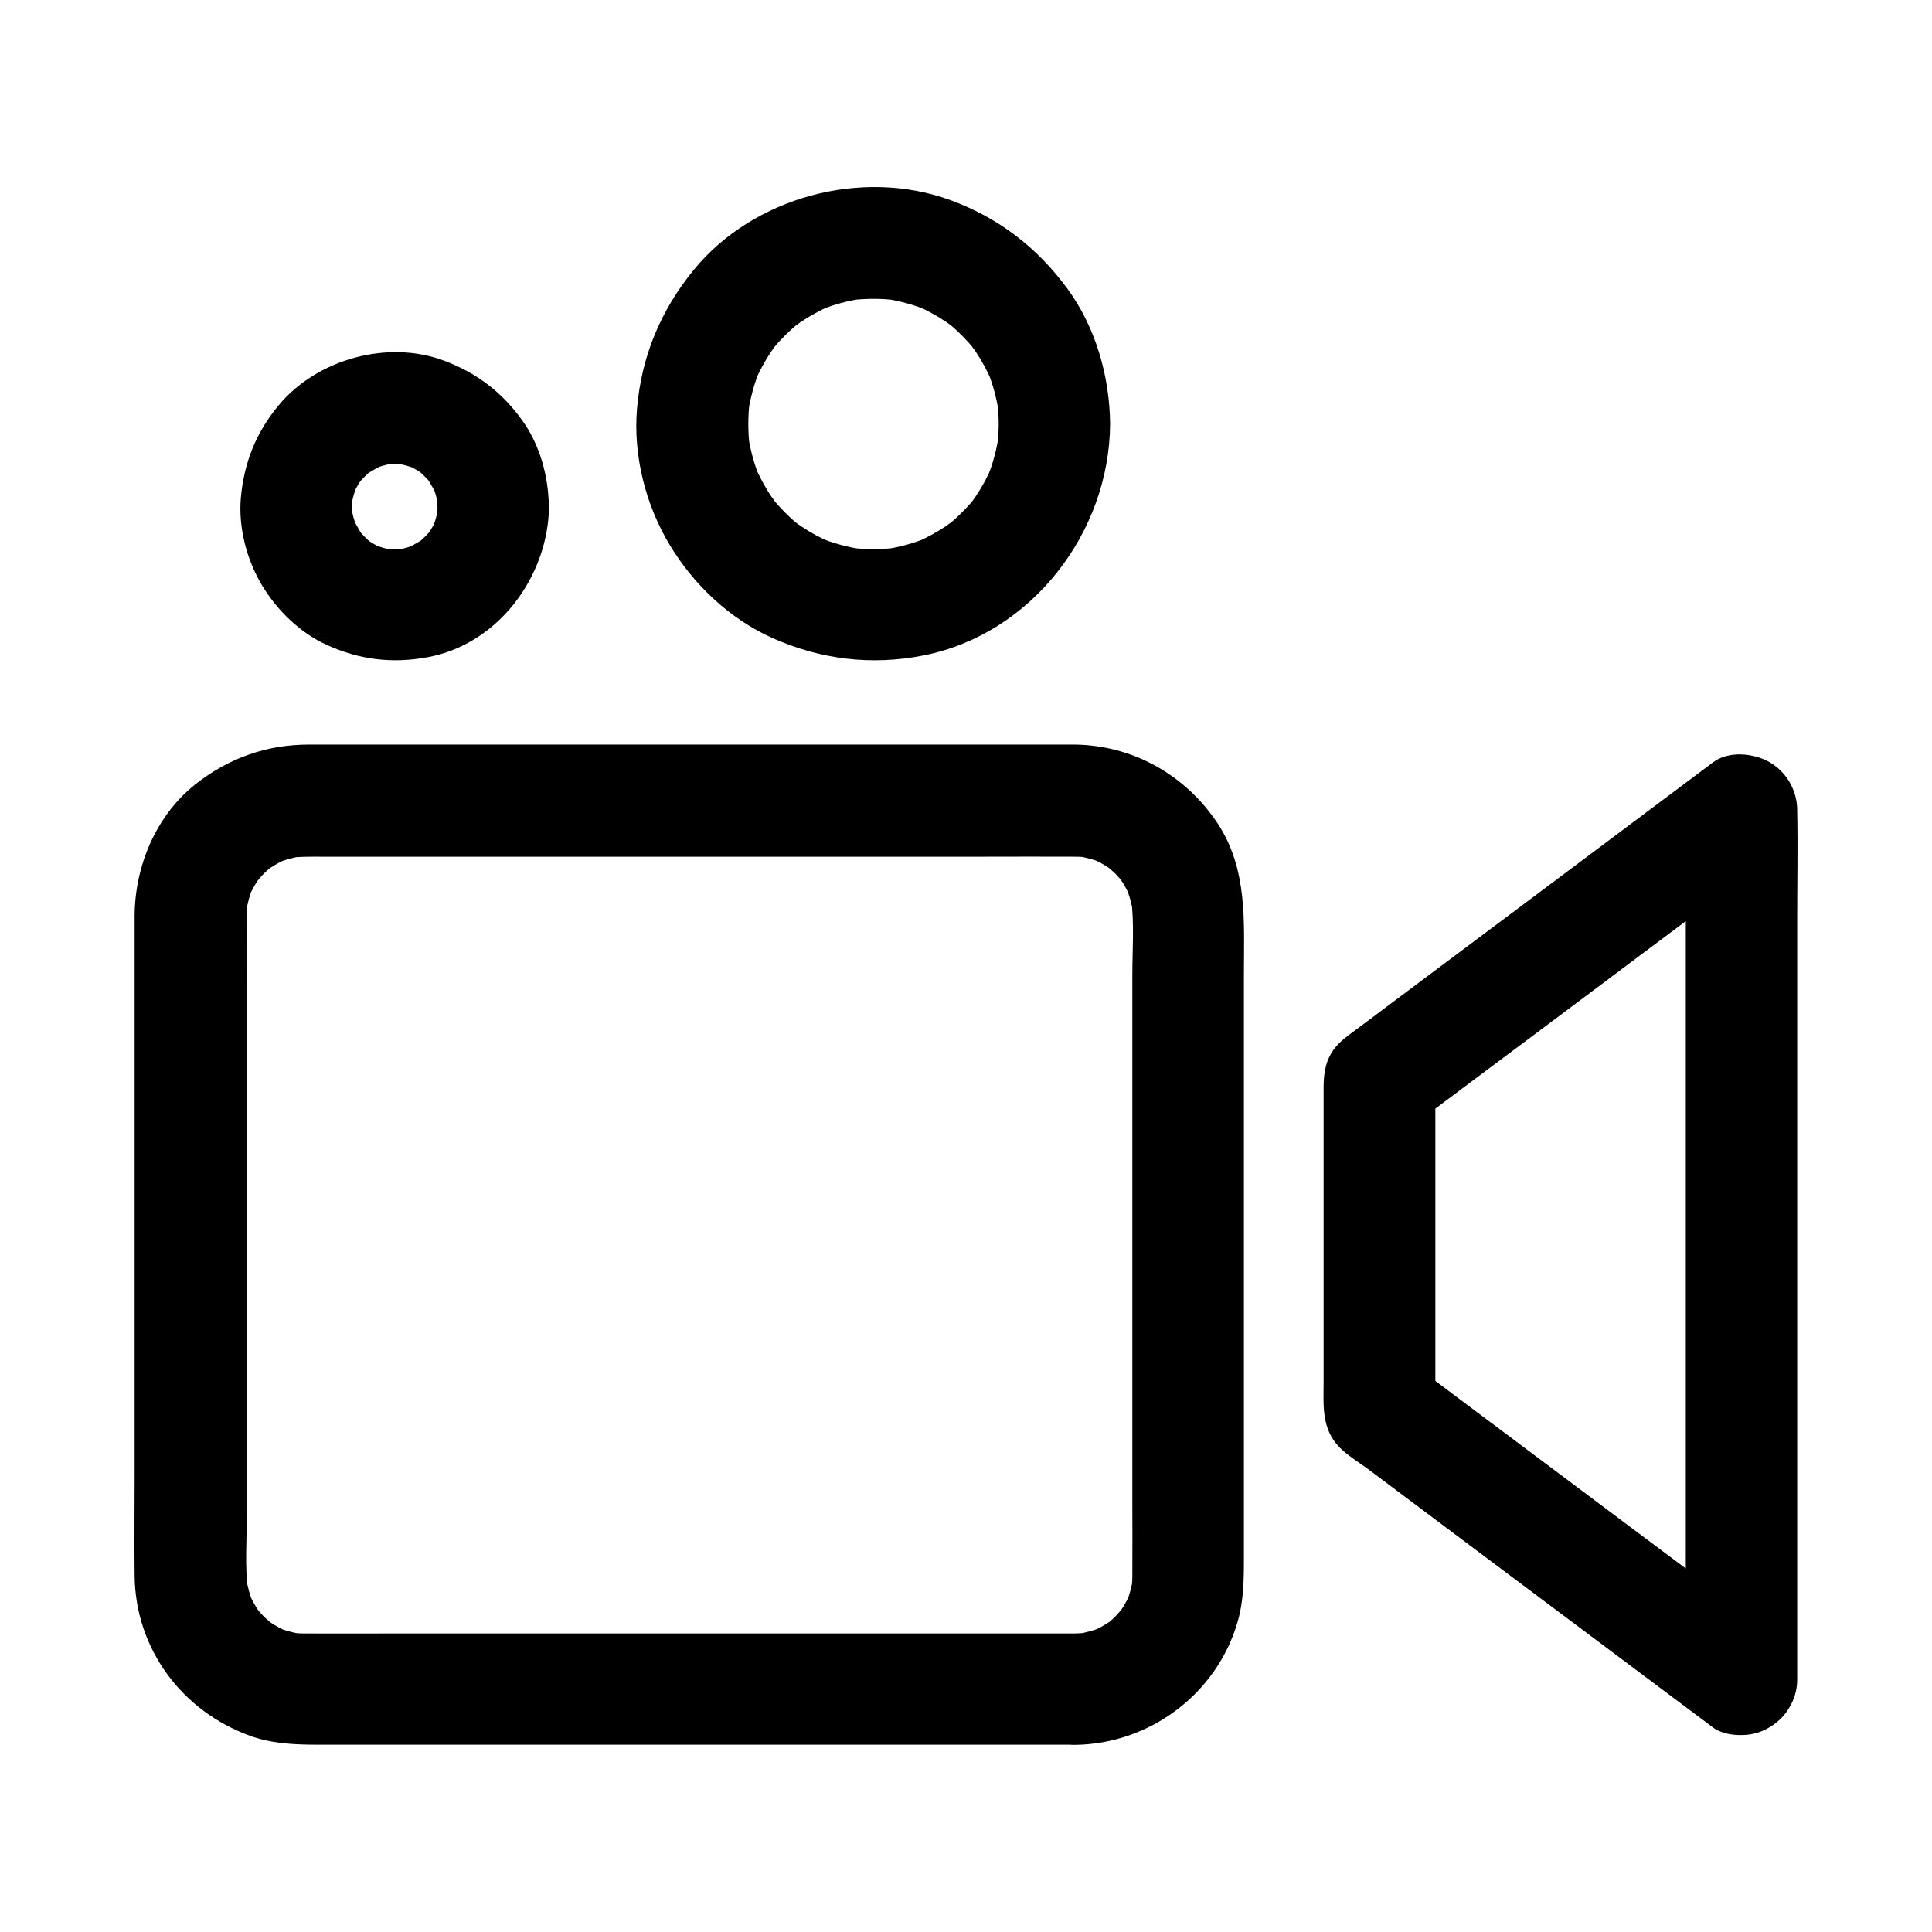
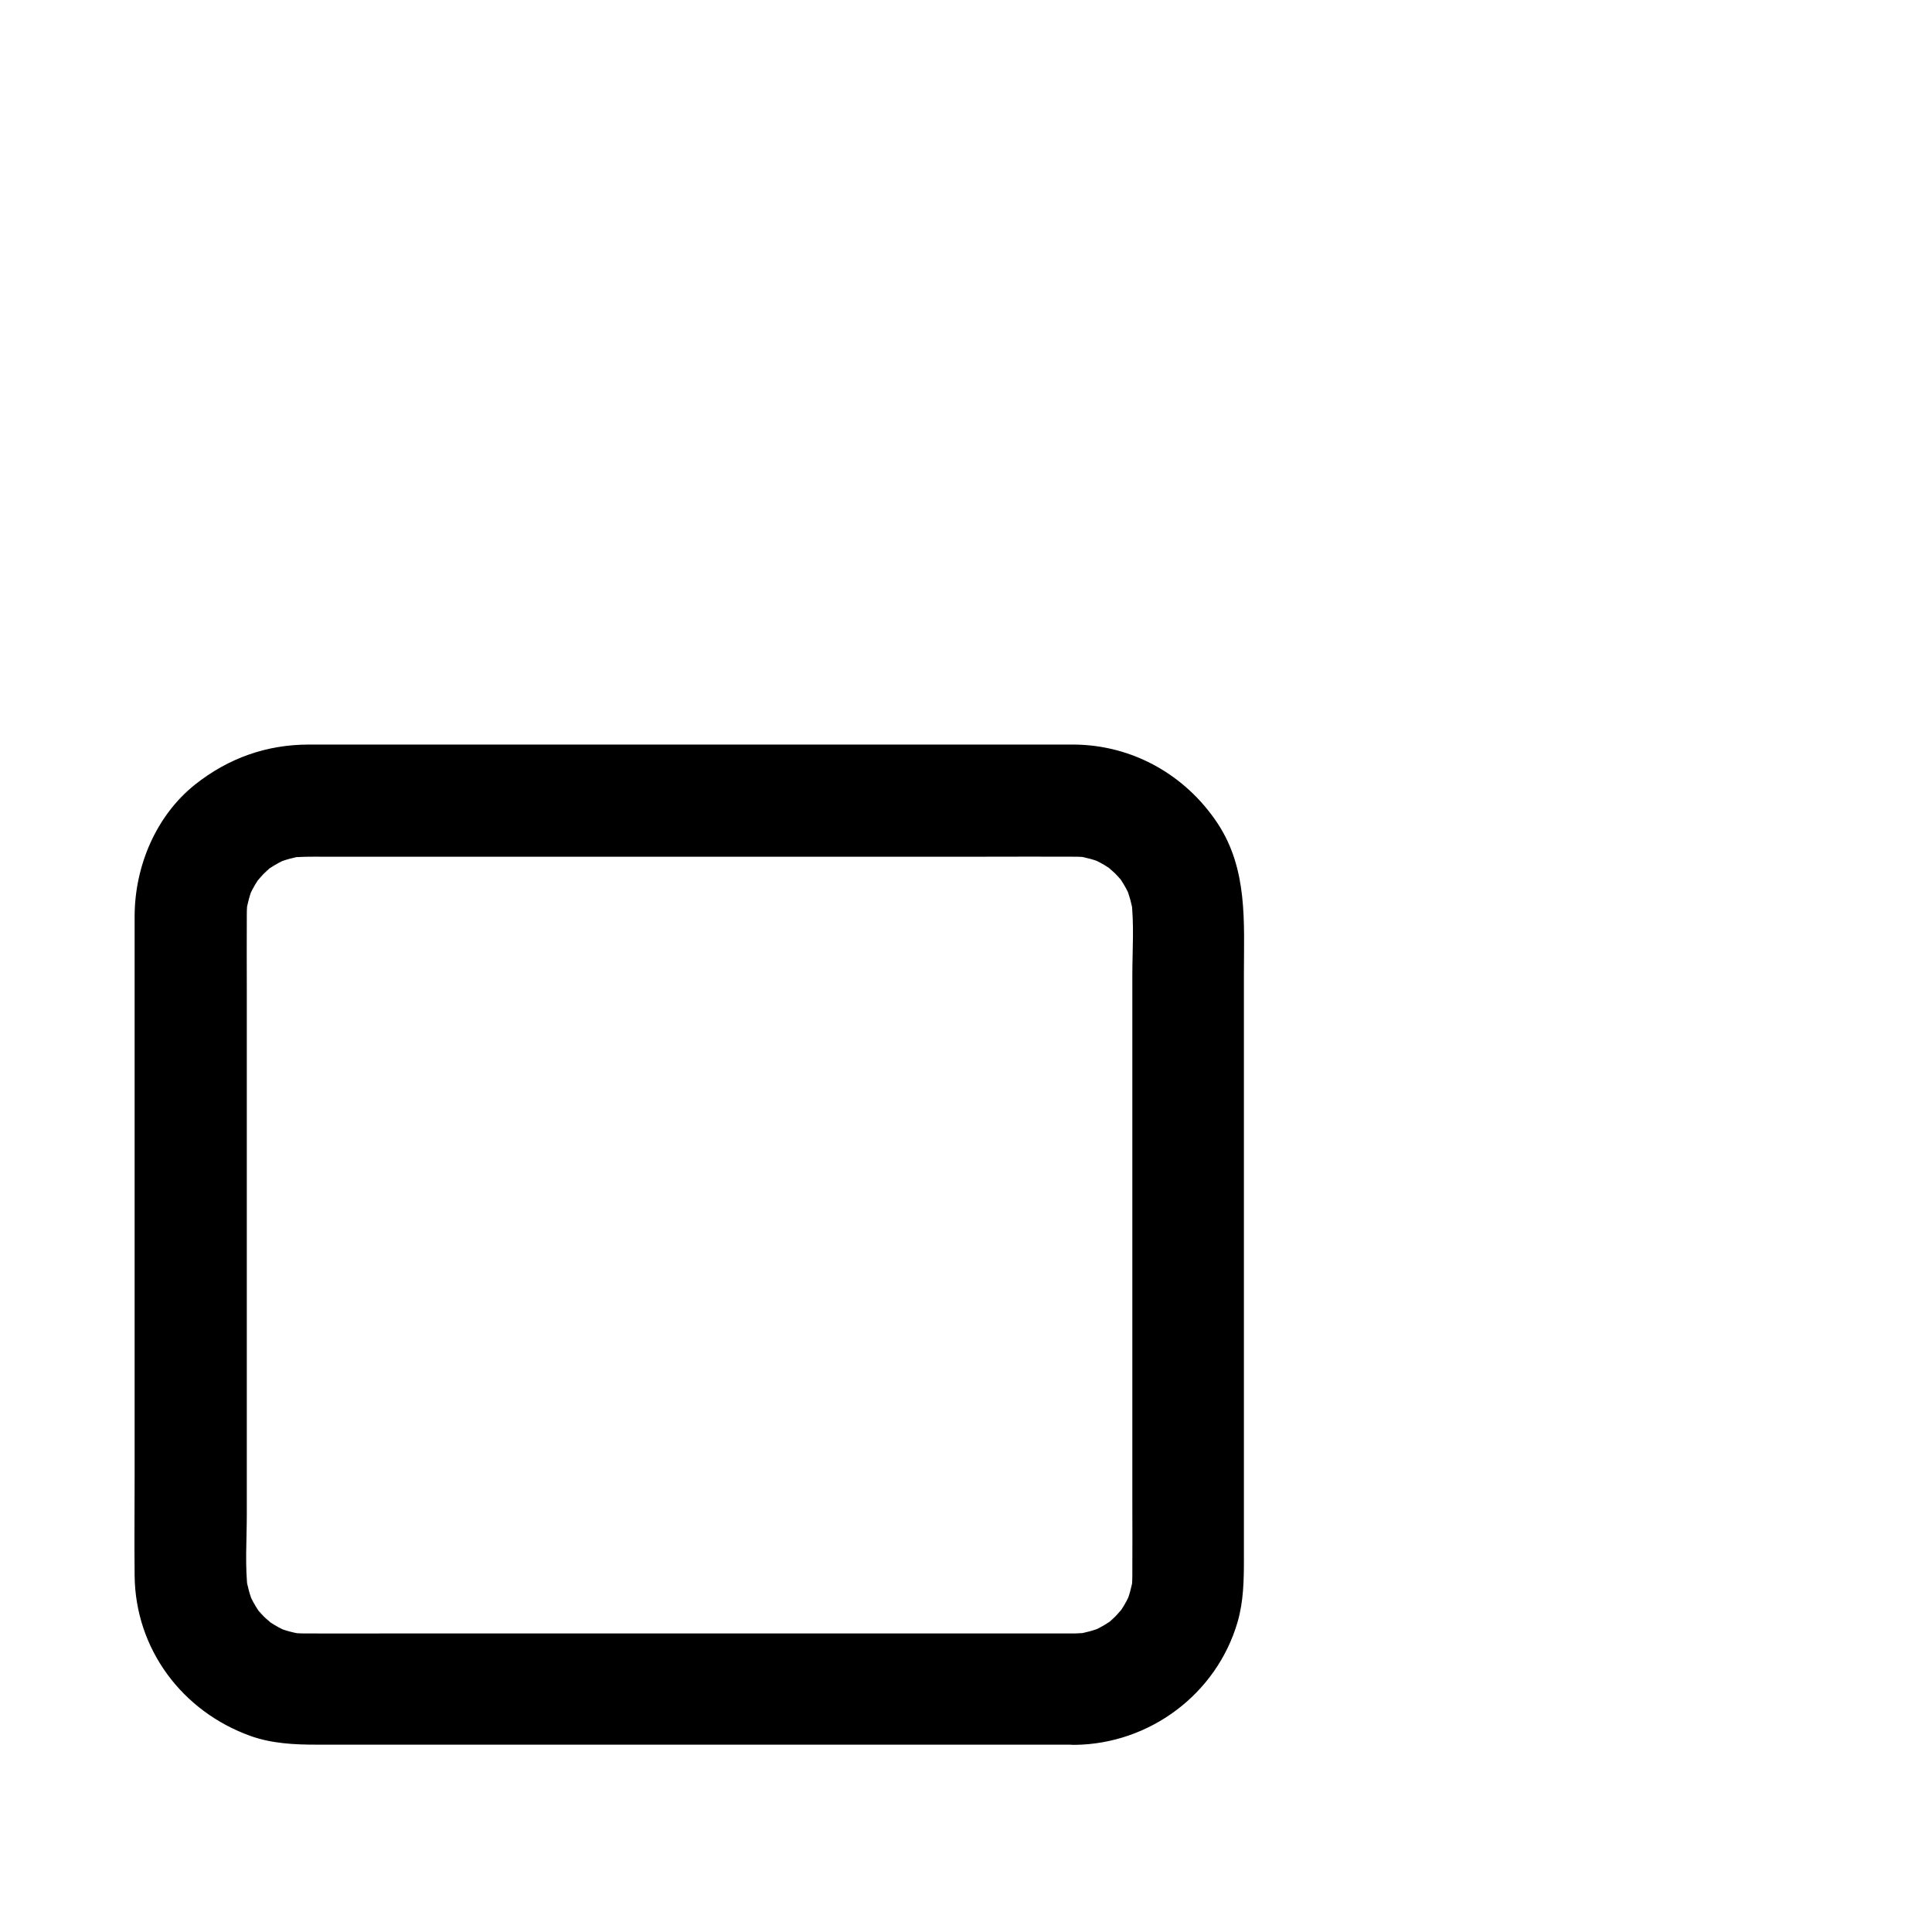
<svg xmlns="http://www.w3.org/2000/svg" fill="#000000" width="800px" height="800px" version="1.1" viewBox="144 144 512 512">
  <g>
    <path d="m428.88 576.88h-20.715-49.543-59.629-50.922c-7.824 0-15.645 0.051-23.418 0-1.426 0-2.805-0.098-4.184-0.297 1.328 0.195 2.609 0.344 3.938 0.543-2.609-0.395-5.164-1.082-7.578-2.117 1.18 0.492 2.363 0.984 3.543 1.477-1.672-0.738-3.297-1.574-4.82-2.609l-1.031-0.738c-1.328-0.836 2.609 2.215 1.477 1.133-0.688-0.688-1.477-1.277-2.117-1.918-0.59-0.59-1.133-1.277-1.723-1.871-1.379-1.477 1.18 1.477 1.133 1.477-0.098 0-0.688-0.934-0.738-1.031-1.082-1.625-2.016-3.297-2.754-5.117 0.492 1.18 0.984 2.363 1.477 3.543-1.031-2.461-1.723-4.969-2.117-7.578 0.195 1.328 0.344 2.609 0.543 3.938-0.836-6.691-0.297-13.676-0.297-20.418v-42.41-51.809-44.477c0-6.789-0.051-13.578 0-20.32 0-1.379 0.098-2.754 0.297-4.184-0.195 1.328-0.344 2.609-0.543 3.938 0.395-2.609 1.082-5.164 2.117-7.578-0.492 1.18-0.984 2.363-1.477 3.543 0.738-1.672 1.574-3.297 2.609-4.82 0.246-0.344 0.492-0.688 0.738-1.031 0.836-1.328-2.215 2.609-1.133 1.477 0.688-0.688 1.277-1.477 1.918-2.117 0.59-0.59 1.277-1.133 1.871-1.723 1.477-1.379-1.477 1.18-1.477 1.133 0-0.098 0.934-0.688 1.031-0.738 1.625-1.082 3.297-2.016 5.117-2.754-1.18 0.492-2.363 0.984-3.543 1.477 2.461-1.031 4.969-1.723 7.578-2.117-1.328 0.195-2.609 0.344-3.938 0.543 2.902-0.344 5.805-0.297 8.707-0.297h14.516 49.445 60.074 51.609c7.969 0 15.941-0.051 23.91 0 1.426 0 2.805 0.098 4.184 0.297-1.328-0.195-2.609-0.344-3.938-0.543 2.609 0.395 5.164 1.082 7.578 2.117-1.18-0.492-2.363-0.984-3.543-1.477 1.672 0.738 3.297 1.574 4.82 2.609 0.344 0.246 0.688 0.492 1.031 0.738 1.328 0.836-2.609-2.215-1.477-1.133 0.688 0.688 1.477 1.277 2.117 1.918 0.59 0.59 1.133 1.277 1.723 1.871 1.379 1.477-1.18-1.477-1.133-1.477 0.098 0 0.688 0.934 0.738 1.031 1.082 1.625 2.016 3.297 2.754 5.117-0.492-1.18-0.984-2.363-1.477-3.543 1.031 2.461 1.723 4.969 2.117 7.578-0.195-1.328-0.344-2.609-0.543-3.938 0.836 6.691 0.297 13.676 0.297 20.418v42.41 51.809 44.477c0 6.789 0.051 13.578 0 20.32 0 1.379-0.098 2.754-0.297 4.184 0.195-1.328 0.344-2.609 0.543-3.938-0.395 2.609-1.082 5.164-2.117 7.578 0.492-1.18 0.984-2.363 1.477-3.543-0.738 1.672-1.574 3.297-2.609 4.82-0.246 0.344-0.492 0.688-0.738 1.031-0.836 1.328 2.215-2.609 1.133-1.477-0.688 0.688-1.277 1.477-1.918 2.117-0.59 0.59-1.277 1.133-1.871 1.723-1.477 1.379 1.477-1.18 1.477-1.133 0 0.098-0.934 0.688-1.031 0.738-1.625 1.082-3.297 2.016-5.117 2.754 1.18-0.492 2.363-0.984 3.543-1.477-2.461 1.031-4.969 1.723-7.578 2.117 1.328-0.195 2.609-0.344 3.938-0.543-1.328 0.195-2.656 0.246-4.035 0.297-7.723 0.098-15.105 6.742-14.762 14.762 0.344 7.922 6.496 14.859 14.762 14.762 19.828-0.246 37.539-13.48 43.098-32.57 1.574-5.461 1.672-10.973 1.672-16.582v-41.277-61.352-52.449c0-13.777 1.082-27.797-6.988-40-8.562-12.891-22.582-20.762-38.129-20.859h-8.66-43.789-61.203-57.172-31.785c-11.316 0-21.352 3.59-30.207 10.578-10.43 8.316-15.988 21.695-16.039 34.832v32.078 59.188 57.27c0 8.758-0.098 17.562 0 26.32 0.195 19.434 12.594 35.965 30.699 42.461 5.609 2.016 11.609 2.312 17.516 2.312h36.359 58.941 60.121 39.852 5.656c7.723 0 15.105-6.789 14.762-14.762-0.289-7.973-6.387-14.711-14.703-14.711z" />
-     <path d="m612.94 576.28c-10.824-8.117-21.648-16.234-32.473-24.305-17.172-12.891-34.391-25.73-51.562-38.621-3.938-2.953-7.922-5.953-11.855-8.906 2.461 4.231 4.871 8.512 7.332 12.742v-29.324-46.492-10.824c-2.461 4.231-4.871 8.512-7.332 12.742 10.824-8.117 21.648-16.234 32.473-24.305 17.172-12.891 34.391-25.73 51.562-38.621 3.938-2.953 7.922-5.953 11.855-8.906-7.379-4.231-14.809-8.512-22.188-12.742v22.977 54.957 66.668 57.418c0 9.297-0.195 18.598 0 27.898v0.395c0 7.723 6.789 15.105 14.762 14.762 8.02-0.344 14.762-6.496 14.762-14.762v-22.977-54.957-66.668-57.418c0-9.297 0.195-18.598 0-27.898v-0.395c0-5.215-2.805-10.137-7.332-12.742-4.184-2.41-10.824-3.051-14.906 0-17.809 13.332-35.621 26.668-53.48 40.051-11.02 8.266-22.043 16.48-33.062 24.746-2.805 2.117-5.609 4.231-8.414 6.297-2.363 1.77-4.723 3.394-6.297 6.051-1.723 2.953-2.016 6.051-2.016 9.297v77.883c0 6.199-0.641 12.398 4.328 17.367 2.066 2.066 5.117 3.938 7.527 5.707 9.691 7.281 19.387 14.516 29.078 21.797 20.367 15.254 40.738 30.504 61.105 45.758 0.395 0.297 0.789 0.59 1.18 0.887 2.856 2.164 8.07 2.41 11.367 1.477 3.445-0.934 7.133-3.59 8.809-6.789 1.82-3.445 2.707-7.578 1.477-11.367-1.191-3.934-3.453-6.441-6.699-8.855z" />
-     <path d="m259.93 278.28c0 1.133-0.098 2.262-0.195 3.394 0.195-1.328 0.344-2.609 0.543-3.938-0.344 2.41-0.984 4.676-1.918 6.938 0.492-1.18 0.984-2.363 1.477-3.543-0.59 1.379-1.277 2.707-2.117 3.938-1.969 3 2.016-2.215 0.395-0.441-0.492 0.543-0.984 1.133-1.523 1.625-0.543 0.543-1.082 1.031-1.625 1.523-1.871 1.672 3.344-2.164 0.688-0.59-1.379 0.836-2.754 1.625-4.231 2.312 1.18-0.492 2.363-0.984 3.543-1.477-2.262 0.934-4.527 1.574-6.938 1.918 1.328-0.195 2.609-0.344 3.938-0.543-2.262 0.246-4.477 0.246-6.742 0 1.328 0.195 2.609 0.344 3.938 0.543-2.41-0.344-4.676-0.984-6.938-1.918 1.18 0.492 2.363 0.984 3.543 1.477-1.379-0.59-2.707-1.277-3.938-2.117-3-1.969 2.215 2.016 0.441 0.395-0.543-0.492-1.133-0.984-1.625-1.523-0.543-0.543-1.031-1.082-1.523-1.625-1.672-1.871 2.164 3.344 0.59 0.688-0.836-1.379-1.625-2.754-2.312-4.231 0.492 1.18 0.984 2.363 1.477 3.543-0.934-2.262-1.574-4.527-1.918-6.938 0.195 1.328 0.344 2.609 0.543 3.938-0.246-2.262-0.246-4.477 0-6.742-0.195 1.328-0.344 2.609-0.543 3.938 0.344-2.41 0.984-4.676 1.918-6.938-0.492 1.18-0.984 2.363-1.477 3.543 0.59-1.379 1.277-2.707 2.117-3.938 1.969-3-2.016 2.215-0.395 0.441 0.492-0.543 0.984-1.133 1.523-1.625 0.543-0.543 1.082-1.031 1.625-1.523 1.871-1.672-3.344 2.164-0.688 0.59 1.379-0.836 2.754-1.625 4.231-2.312-1.18 0.492-2.363 0.984-3.543 1.477 2.262-0.934 4.527-1.574 6.938-1.918-1.328 0.195-2.609 0.344-3.938 0.543 2.262-0.246 4.477-0.246 6.742 0-1.328-0.195-2.609-0.344-3.938-0.543 2.41 0.344 4.676 0.984 6.938 1.918-1.18-0.492-2.363-0.984-3.543-1.477 1.379 0.59 2.707 1.277 3.938 2.117 3 1.969-2.215-2.016-0.441-0.395 0.543 0.492 1.133 0.984 1.625 1.523 0.543 0.543 1.031 1.082 1.523 1.625 1.672 1.871-2.164-3.344-0.59-0.688 0.836 1.379 1.625 2.754 2.312 4.231-0.492-1.18-0.984-2.363-1.477-3.543 0.934 2.262 1.574 4.527 1.918 6.938-0.195-1.328-0.344-2.609-0.543-3.938 0.098 1.086 0.195 2.215 0.195 3.348 0.098 7.723 6.742 15.105 14.762 14.762 7.922-0.344 14.859-6.496 14.762-14.762-0.098-7.969-2.312-16.234-6.988-22.781-5.363-7.527-12.203-12.742-20.859-15.941-14.859-5.559-33.504-0.395-43.641 11.711-6.051 7.184-9.297 15.301-10.137 24.648-0.688 7.922 1.574 16.531 5.656 23.273 3.984 6.594 10.035 12.496 17.074 15.695 8.609 3.938 17.32 5.019 26.668 3.297 18.793-3.394 32.027-21.402 32.273-39.949 0.098-7.723-6.84-15.105-14.762-14.762-8.117 0.395-14.711 6.492-14.809 14.809z" />
-     <path d="m408.66 256.38c0 2.066-0.148 4.082-0.395 6.102 0.195-1.328 0.344-2.609 0.543-3.938-0.59 4.379-1.723 8.609-3.445 12.695 0.492-1.18 0.984-2.363 1.477-3.543-1.18 2.754-2.609 5.41-4.328 7.922-0.344 0.543-0.738 1.031-1.133 1.574-1.379 2.016 2.656-3.199 0.344-0.441-0.887 1.082-1.82 2.066-2.805 3.051-0.984 0.984-2.016 1.918-3.051 2.805-2.754 2.312 2.461-1.723 0.441-0.344-0.543 0.344-1.031 0.738-1.574 1.133-2.508 1.672-5.164 3.102-7.922 4.328 1.18-0.492 2.363-0.984 3.543-1.477-4.082 1.723-8.316 2.856-12.695 3.445 1.328-0.195 2.609-0.344 3.938-0.543-4.082 0.492-8.168 0.492-12.25 0 1.328 0.195 2.609 0.344 3.938 0.543-4.379-0.59-8.609-1.723-12.695-3.445 1.18 0.492 2.363 0.984 3.543 1.477-2.754-1.18-5.41-2.609-7.922-4.328-0.543-0.344-1.031-0.738-1.574-1.133-2.016-1.379 3.199 2.656 0.441 0.344-1.082-0.887-2.066-1.82-3.051-2.805-0.984-0.984-1.918-2.016-2.805-3.051-2.312-2.754 1.723 2.461 0.344 0.441-0.344-0.543-0.738-1.031-1.133-1.574-1.672-2.508-3.102-5.164-4.328-7.922 0.492 1.18 0.984 2.363 1.477 3.543-1.723-4.082-2.856-8.316-3.445-12.695 0.195 1.328 0.344 2.609 0.543 3.938-0.492-4.082-0.492-8.168 0-12.25-0.195 1.328-0.344 2.609-0.543 3.938 0.59-4.379 1.723-8.609 3.445-12.695-0.492 1.18-0.984 2.363-1.477 3.543 1.18-2.754 2.609-5.41 4.328-7.922 0.344-0.543 0.738-1.031 1.133-1.574 1.379-2.016-2.656 3.199-0.344 0.441 0.887-1.082 1.82-2.066 2.805-3.051 0.984-0.984 2.016-1.918 3.051-2.805 2.754-2.312-2.461 1.723-0.441 0.344 0.543-0.344 1.031-0.738 1.574-1.133 2.508-1.672 5.164-3.102 7.922-4.328-1.18 0.492-2.363 0.984-3.543 1.477 4.082-1.723 8.316-2.856 12.695-3.445-1.328 0.195-2.609 0.344-3.938 0.543 4.082-0.492 8.168-0.492 12.25 0-1.328-0.195-2.609-0.344-3.938-0.543 4.379 0.59 8.609 1.723 12.695 3.445-1.18-0.492-2.363-0.984-3.543-1.477 2.754 1.18 5.41 2.609 7.922 4.328 0.543 0.344 1.031 0.738 1.574 1.133 2.016 1.379-3.199-2.656-0.441-0.344 1.082 0.887 2.066 1.82 3.051 2.805 0.984 0.984 1.918 2.016 2.805 3.051 2.312 2.754-1.723-2.461-0.344-0.441 0.344 0.543 0.738 1.031 1.133 1.574 1.672 2.508 3.102 5.164 4.328 7.922-0.492-1.18-0.984-2.363-1.477-3.543 1.723 4.082 2.856 8.316 3.445 12.695-0.195-1.328-0.344-2.609-0.543-3.938 0.25 2.066 0.395 4.082 0.395 6.148 0.051 7.723 6.742 15.105 14.762 14.762 7.969-0.344 14.809-6.496 14.762-14.762-0.098-12.547-3.789-25.586-11.266-35.816-8.02-10.973-18.352-18.895-31.145-23.566-23.418-8.512-52.152-0.789-67.945 18.547-8.758 10.727-13.824 22.879-15.008 36.703-1.082 12.496 2.312 25.73 8.809 36.406 6.297 10.383 15.793 19.336 26.914 24.355 12.84 5.758 26.422 7.43 40.246 4.676 28.633-5.707 49.199-32.57 49.398-61.305 0.051-7.723-6.84-15.105-14.762-14.762-8.023 0.348-14.715 6.496-14.766 14.762z" />
  </g>
</svg>